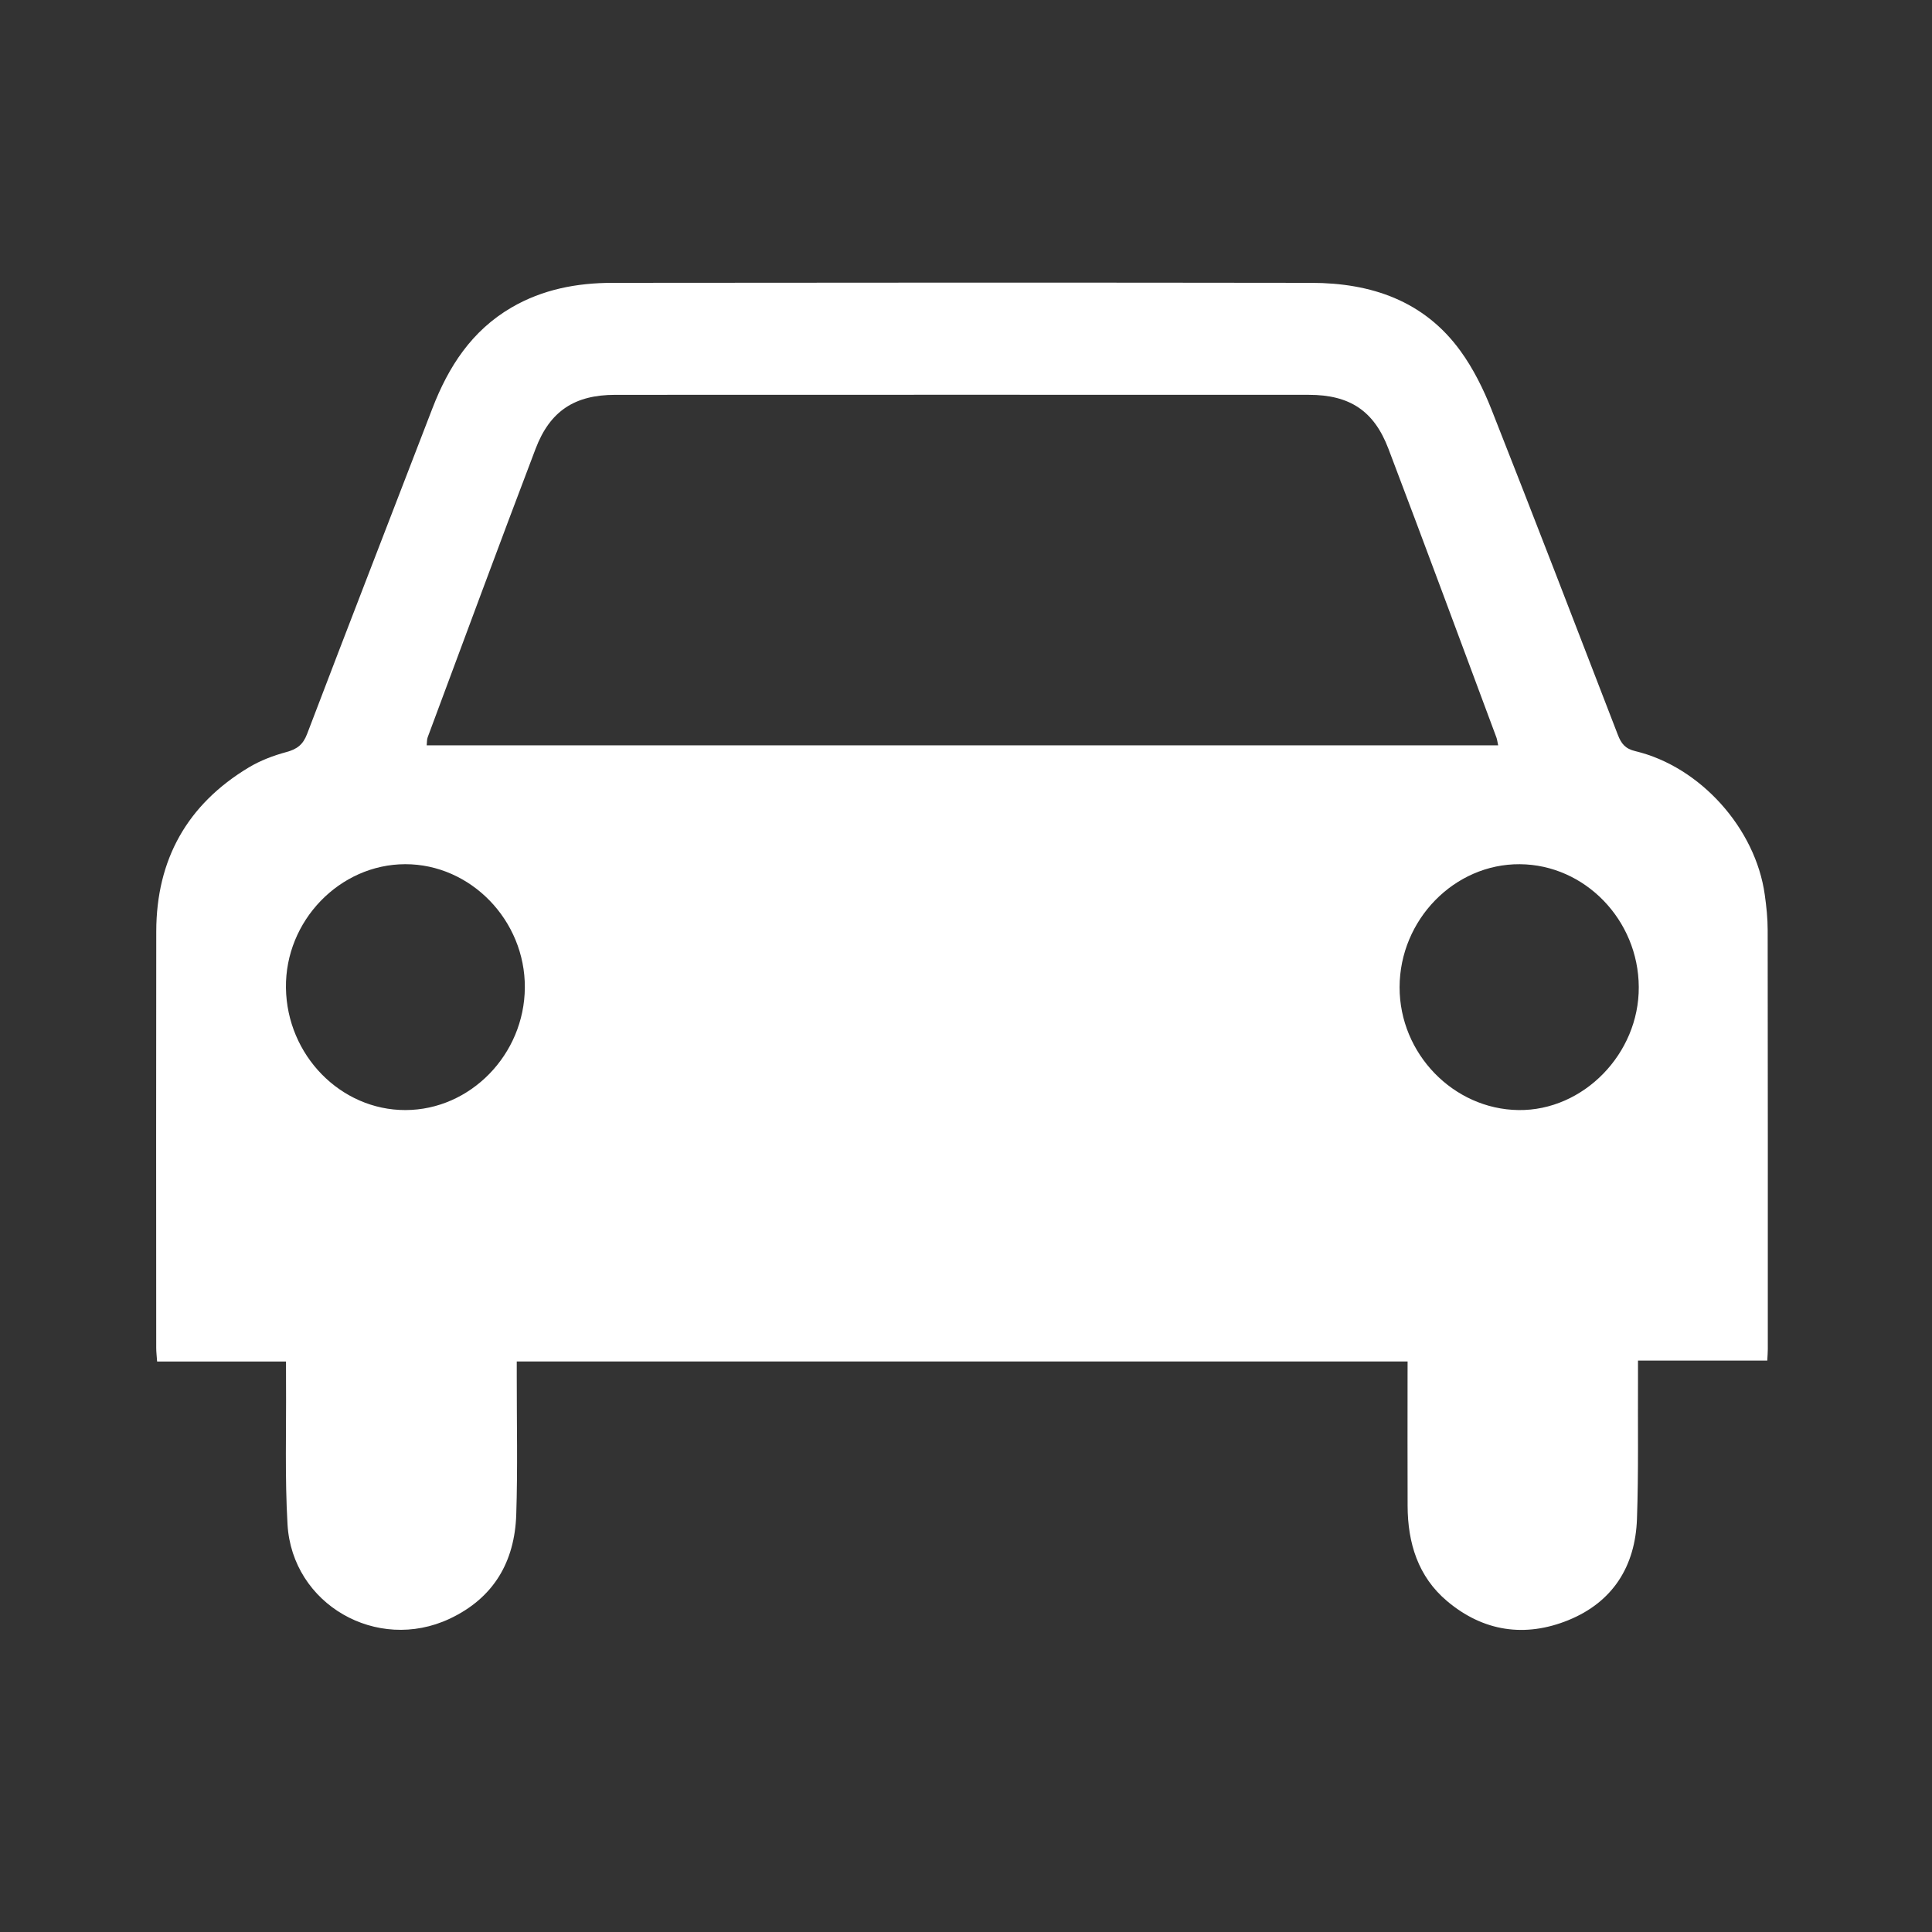
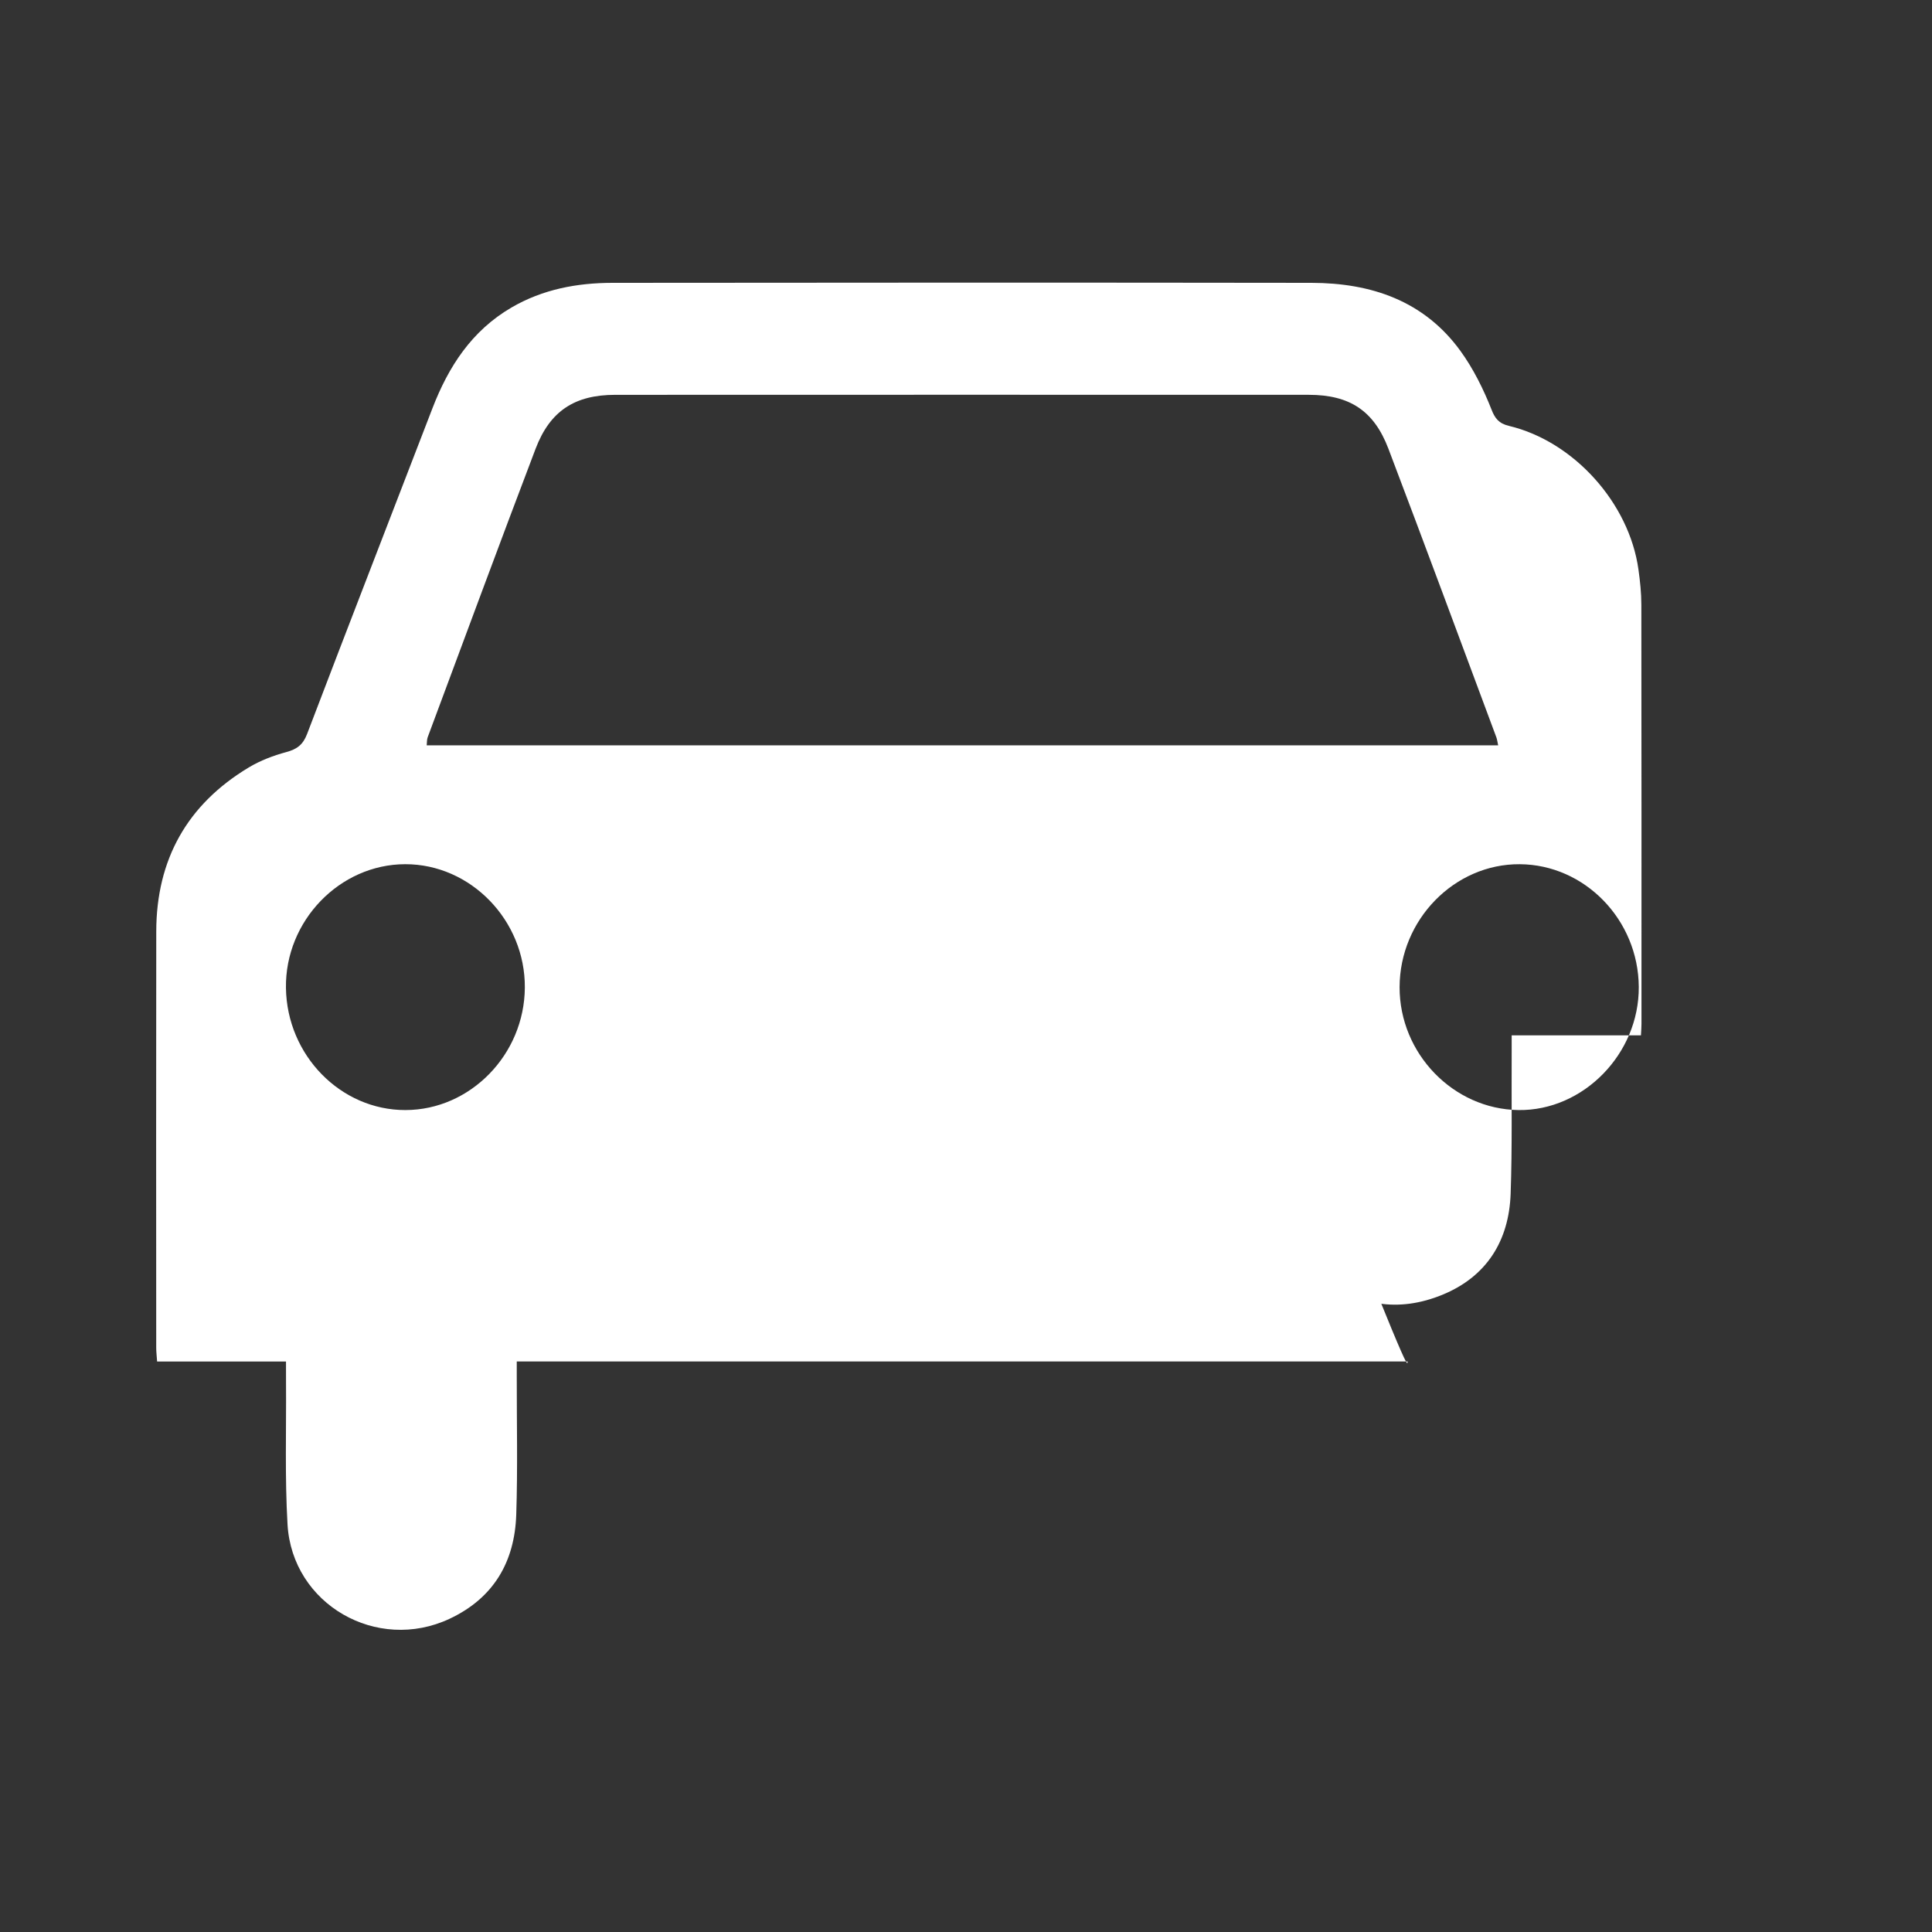
<svg xmlns="http://www.w3.org/2000/svg" version="1.1" id="Layer_1" x="0px" y="0px" width="150px" height="150px" viewBox="75 75 150 150" enable-background="new 75 75 150 150" xml:space="preserve">
  <rect x="75" y="75" width="150" height="150" fill="#333333" stroke="none" />
  <g id="tHGdLu.tif_3_">
    <g>
-       <path fill="#FFFFFF" d="M184.285,180.705c-23.115,0-46.074,0-69.164,0c0,0.419,0,0.794,0,1.172    c-0.004,3.568,0.078,7.141-0.039,10.706c-0.119,3.667-1.744,6.485-5.172,8.096c-5.645,2.651-12.228-1.114-12.587-7.329    c-0.212-3.664-0.09-7.347-0.116-11.021c-0.004-0.492-0.002-0.986-0.002-1.623c-3.355,0-6.65,0-10.007,0    c-0.03-0.446-0.069-0.752-0.069-1.06c-0.003-10.775-0.014-21.555,0.003-32.332c0.009-5.575,2.399-9.854,7.183-12.73    c0.893-0.537,1.91-0.922,2.918-1.194c0.826-0.224,1.291-0.569,1.609-1.403c3.215-8.438,6.488-16.854,9.73-25.281    c1.25-3.246,3.056-6.034,6.146-7.834c2.424-1.411,5.079-1.908,7.827-1.912c18.092-0.02,36.183-0.025,54.277,0    c4.631,0.008,8.737,1.385,11.567,5.287c1.002,1.381,1.787,2.968,2.416,4.561c3.316,8.397,6.56,16.826,9.808,25.252    c0.258,0.666,0.563,1.071,1.35,1.258c5.045,1.203,9.341,6,10.054,11.152c0.127,0.906,0.225,1.826,0.225,2.74    c0.016,10.848,0.012,21.696,0.01,32.544c0,0.246-0.021,0.492-0.041,0.881c-3.309,0-6.604,0-10.037,0c0,0.554,0.002,0.966,0,1.377    c-0.02,3.64,0.047,7.281-0.08,10.917c-0.129,3.668-1.867,6.446-5.311,7.854c-3.375,1.378-6.625,0.894-9.434-1.475    c-2.255-1.901-3.052-4.511-3.062-7.389c-0.013-3.32-0.004-6.643-0.004-9.965C184.285,181.573,184.285,181.189,184.285,180.705z     M191.318,132.87c-0.066-0.304-0.084-0.476-0.144-0.632c-2.784-7.469-5.547-14.946-8.377-22.396    c-1.127-2.965-3.019-4.186-6.18-4.188c-17.949-0.006-35.898-0.006-53.848,0.001c-3.139,0.001-5.066,1.242-6.187,4.19    c-2.833,7.449-5.595,14.927-8.377,22.396c-0.066,0.178-0.05,0.387-0.076,0.629C135.862,132.87,163.52,132.87,191.318,132.87z     M106.461,142.096c-5.092,0.009-9.332,4.405-9.26,9.604c0.072,5.229,4.248,9.497,9.281,9.485c5.042-0.011,9.234-4.312,9.266-9.51    C115.78,146.459,111.545,142.087,106.461,142.096z M192.996,142.097c-5.076-0.034-9.322,4.31-9.332,9.547    c-0.01,5.156,4.176,9.479,9.238,9.541c5.031,0.062,9.363-4.373,9.332-9.557C202.205,146.42,198.047,142.131,192.996,142.097z" />
+       <path fill="#FFFFFF" d="M184.285,180.705c-23.115,0-46.074,0-69.164,0c0,0.419,0,0.794,0,1.172    c-0.004,3.568,0.078,7.141-0.039,10.706c-0.119,3.667-1.744,6.485-5.172,8.096c-5.645,2.651-12.228-1.114-12.587-7.329    c-0.212-3.664-0.09-7.347-0.116-11.021c-0.004-0.492-0.002-0.986-0.002-1.623c-3.355,0-6.65,0-10.007,0    c-0.03-0.446-0.069-0.752-0.069-1.06c-0.003-10.775-0.014-21.555,0.003-32.332c0.009-5.575,2.399-9.854,7.183-12.73    c0.893-0.537,1.91-0.922,2.918-1.194c0.826-0.224,1.291-0.569,1.609-1.403c3.215-8.438,6.488-16.854,9.73-25.281    c1.25-3.246,3.056-6.034,6.146-7.834c2.424-1.411,5.079-1.908,7.827-1.912c18.092-0.02,36.183-0.025,54.277,0    c4.631,0.008,8.737,1.385,11.567,5.287c1.002,1.381,1.787,2.968,2.416,4.561c0.258,0.666,0.563,1.071,1.35,1.258c5.045,1.203,9.341,6,10.054,11.152c0.127,0.906,0.225,1.826,0.225,2.74    c0.016,10.848,0.012,21.696,0.01,32.544c0,0.246-0.021,0.492-0.041,0.881c-3.309,0-6.604,0-10.037,0c0,0.554,0.002,0.966,0,1.377    c-0.02,3.64,0.047,7.281-0.08,10.917c-0.129,3.668-1.867,6.446-5.311,7.854c-3.375,1.378-6.625,0.894-9.434-1.475    c-2.255-1.901-3.052-4.511-3.062-7.389c-0.013-3.32-0.004-6.643-0.004-9.965C184.285,181.573,184.285,181.189,184.285,180.705z     M191.318,132.87c-0.066-0.304-0.084-0.476-0.144-0.632c-2.784-7.469-5.547-14.946-8.377-22.396    c-1.127-2.965-3.019-4.186-6.18-4.188c-17.949-0.006-35.898-0.006-53.848,0.001c-3.139,0.001-5.066,1.242-6.187,4.19    c-2.833,7.449-5.595,14.927-8.377,22.396c-0.066,0.178-0.05,0.387-0.076,0.629C135.862,132.87,163.52,132.87,191.318,132.87z     M106.461,142.096c-5.092,0.009-9.332,4.405-9.26,9.604c0.072,5.229,4.248,9.497,9.281,9.485c5.042-0.011,9.234-4.312,9.266-9.51    C115.78,146.459,111.545,142.087,106.461,142.096z M192.996,142.097c-5.076-0.034-9.322,4.31-9.332,9.547    c-0.01,5.156,4.176,9.479,9.238,9.541c5.031,0.062,9.363-4.373,9.332-9.557C202.205,146.42,198.047,142.131,192.996,142.097z" />
    </g>
  </g>
</svg>